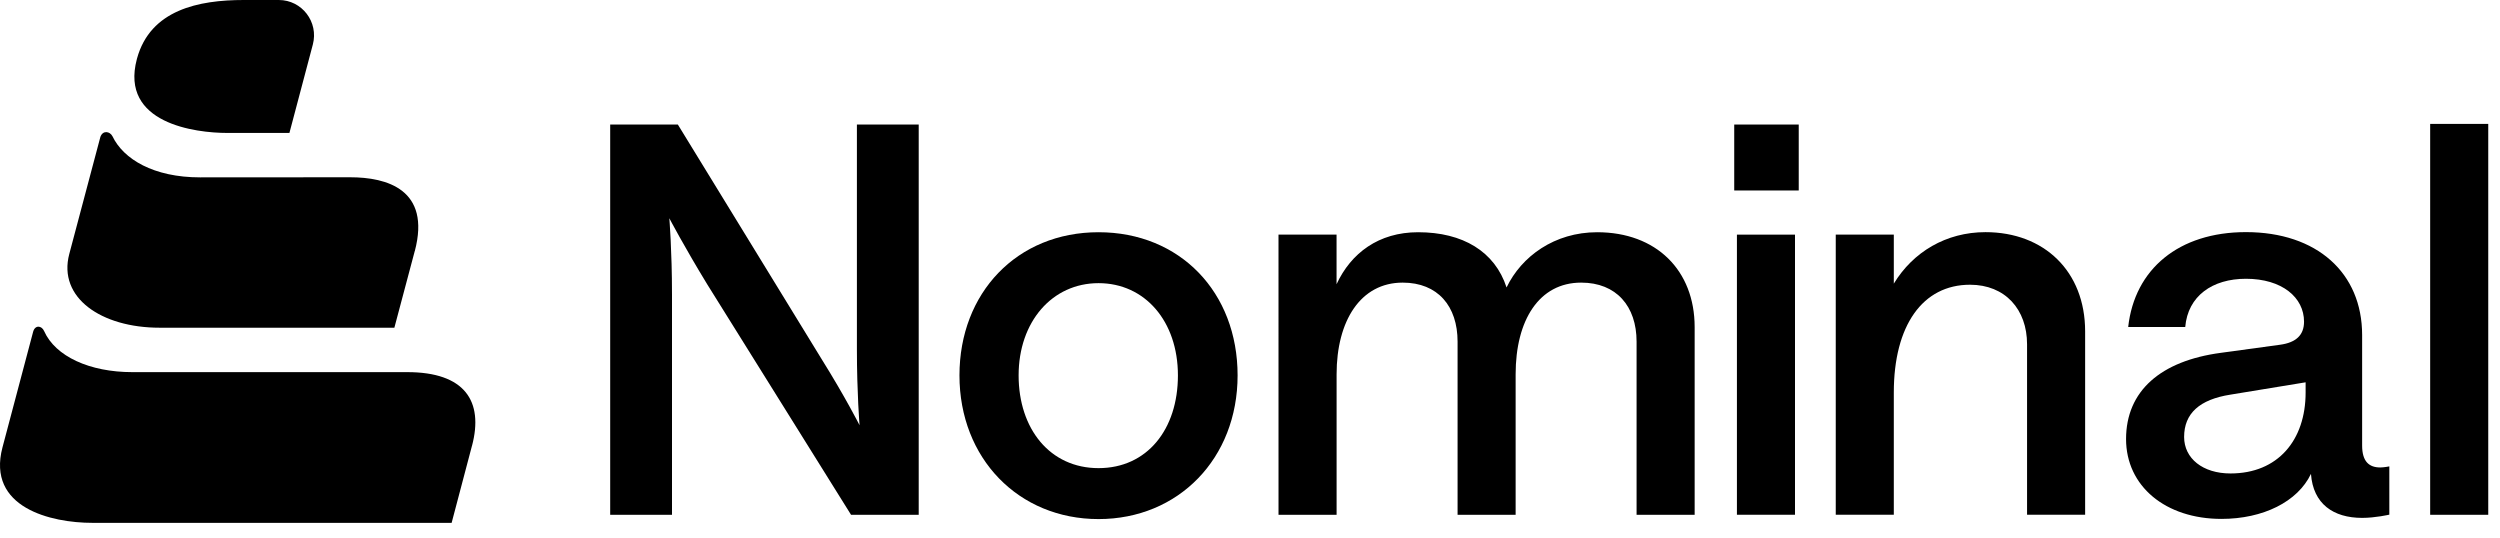
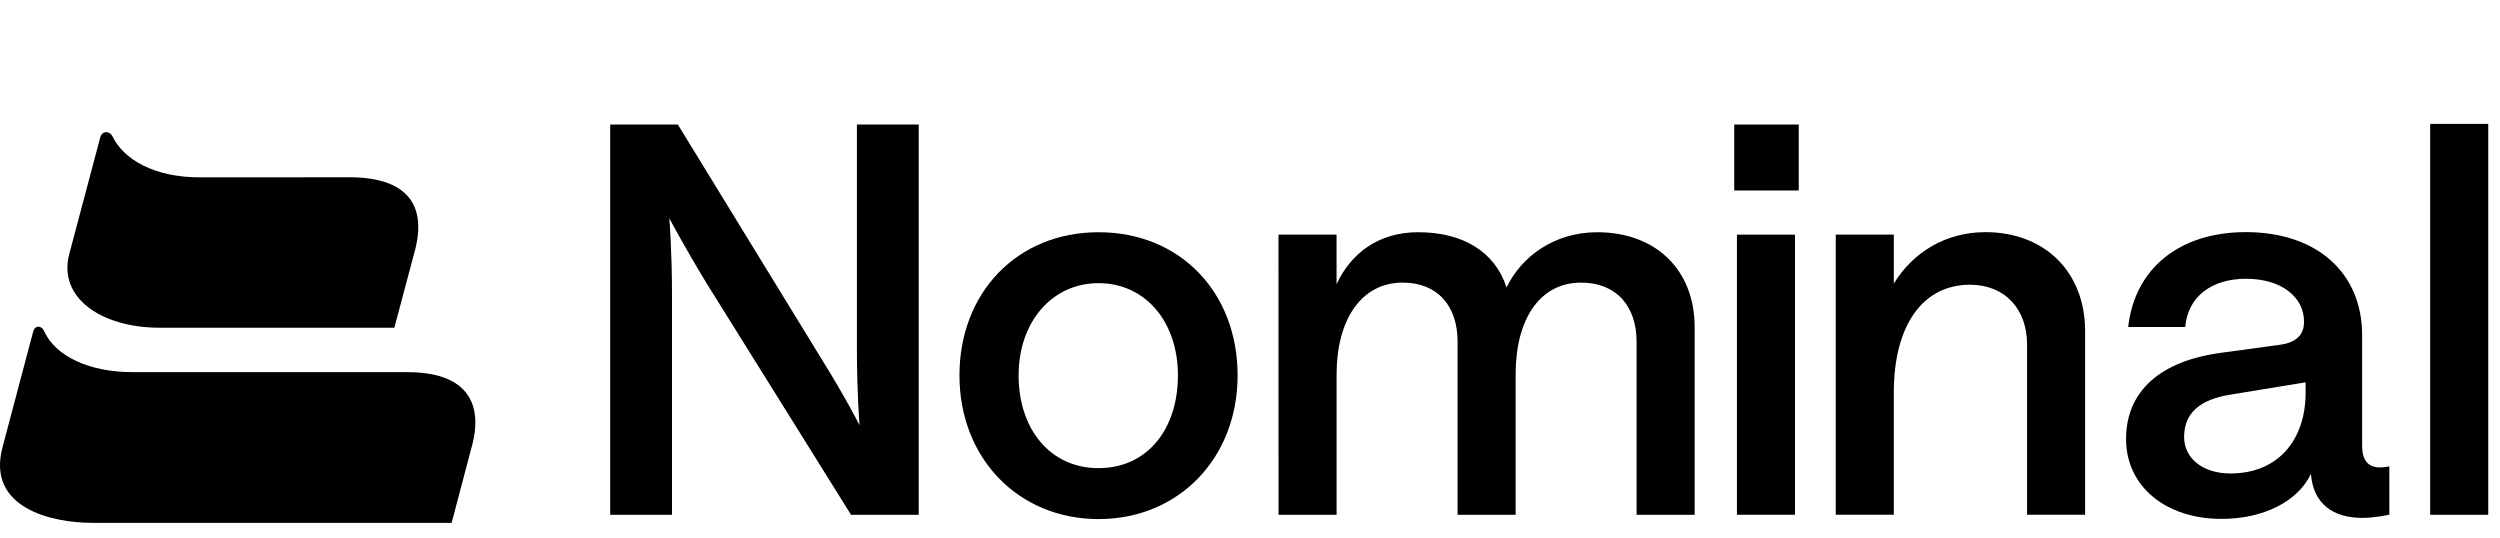
<svg xmlns="http://www.w3.org/2000/svg" width="130" height="28" viewBox="0 0 130 28" fill="none">
  <path d="M24.542 23.183L23.485 27.188H4.802C2.664 27.188 -0.699 26.405 0.128 23.268L1.724 17.248C1.825 16.887 2.167 16.925 2.294 17.216C2.878 18.532 4.663 19.351 6.88 19.351H21.179C24.156 19.351 25.162 20.847 24.544 23.183H24.542Z" fill="black" />
  <path d="M21.568 13.052L20.507 17.041H8.298C5.269 17.041 3.001 15.484 3.602 13.208L5.22 7.119C5.349 6.759 5.712 6.83 5.844 7.078C6.417 8.278 7.988 9.223 10.404 9.223L18.208 9.218C20.112 9.218 22.415 9.85 21.571 13.052H21.568Z" fill="black" />
-   <path d="M15.05 6.913H11.81C10.17 6.913 6.229 6.423 7.115 3.079C7.118 3.068 7.121 3.056 7.124 3.045C7.819 0.509 10.327 0 12.677 0H14.498C15.702 0 16.578 1.145 16.267 2.316L15.05 6.913Z" fill="black" />
  <path d="M31.73 6.476H35.248L42.73 18.683C43.949 20.634 44.697 22.112 44.697 22.112C44.697 22.112 44.559 20.466 44.559 18.151V6.476H47.773V26.769H44.254L36.773 14.78C35.581 12.827 34.805 11.349 34.805 11.349C34.805 11.349 34.944 13.021 34.944 15.308V26.769H31.73V6.476Z" fill="black" />
  <path d="M49.892 19.52C49.892 15.226 52.885 12.076 57.124 12.076C61.362 12.076 64.355 15.198 64.355 19.52C64.355 23.841 61.28 26.992 57.124 26.992C52.968 26.992 49.892 23.841 49.892 19.52ZM61.252 19.52C61.252 16.703 59.535 14.724 57.124 14.724C54.712 14.724 52.968 16.73 52.968 19.52C52.968 22.309 54.603 24.343 57.124 24.343C59.644 24.343 61.252 22.336 61.252 19.52Z" fill="black" />
  <path d="M66.482 12.201H69.501V14.78C70.249 13.163 71.689 12.076 73.742 12.076C76.068 12.076 77.733 13.08 78.341 14.948C79.116 13.332 80.834 12.076 83.052 12.076C86.127 12.076 88.122 14.055 88.122 17.011V26.769H85.102V17.764C85.102 15.923 84.05 14.696 82.221 14.696C80.032 14.696 78.813 16.648 78.813 19.464V26.769H75.794V17.764C75.794 15.923 74.769 14.696 72.939 14.696C70.75 14.696 69.503 16.678 69.503 19.464V26.769H66.483L66.482 12.201Z" fill="black" />
  <path d="M93.534 6.476V9.905H90.18V6.476H93.534ZM90.32 12.201H93.34V26.767H90.32V12.201Z" fill="black" />
  <path d="M95.459 12.201H98.478V14.75C99.476 13.104 101.195 12.072 103.245 12.072C106.294 12.072 108.427 14.109 108.427 17.23V26.767H105.407V17.901C105.407 16.09 104.271 14.806 102.441 14.806C99.975 14.806 98.478 16.926 98.478 20.41V26.767H95.459V12.201Z" fill="black" />
  <path d="M110.555 22.835C110.555 20.326 112.355 18.766 115.486 18.347L118.561 17.927C119.393 17.815 119.81 17.424 119.81 16.727C119.81 15.471 118.671 14.496 116.789 14.496C115.045 14.496 113.77 15.389 113.632 17.005H110.666C110.998 13.993 113.297 12.07 116.789 12.07C120.475 12.07 122.831 14.188 122.831 17.422V23.165C122.831 24.002 123.193 24.308 123.774 24.308C123.968 24.308 124.245 24.252 124.245 24.252V26.762C124.245 26.762 123.525 26.93 122.831 26.93C121.336 26.93 120.282 26.206 120.17 24.642C119.478 26.093 117.677 26.983 115.516 26.983C112.606 26.983 110.555 25.283 110.555 22.829V22.835ZM119.892 20.409V19.88L115.985 20.521C114.379 20.773 113.574 21.496 113.574 22.723C113.574 23.837 114.543 24.62 115.985 24.62C118.452 24.62 119.892 22.891 119.892 20.409Z" fill="black" />
  <path d="M126.369 6.443H129.389V26.769H126.369V6.443Z" fill="black" />
</svg>